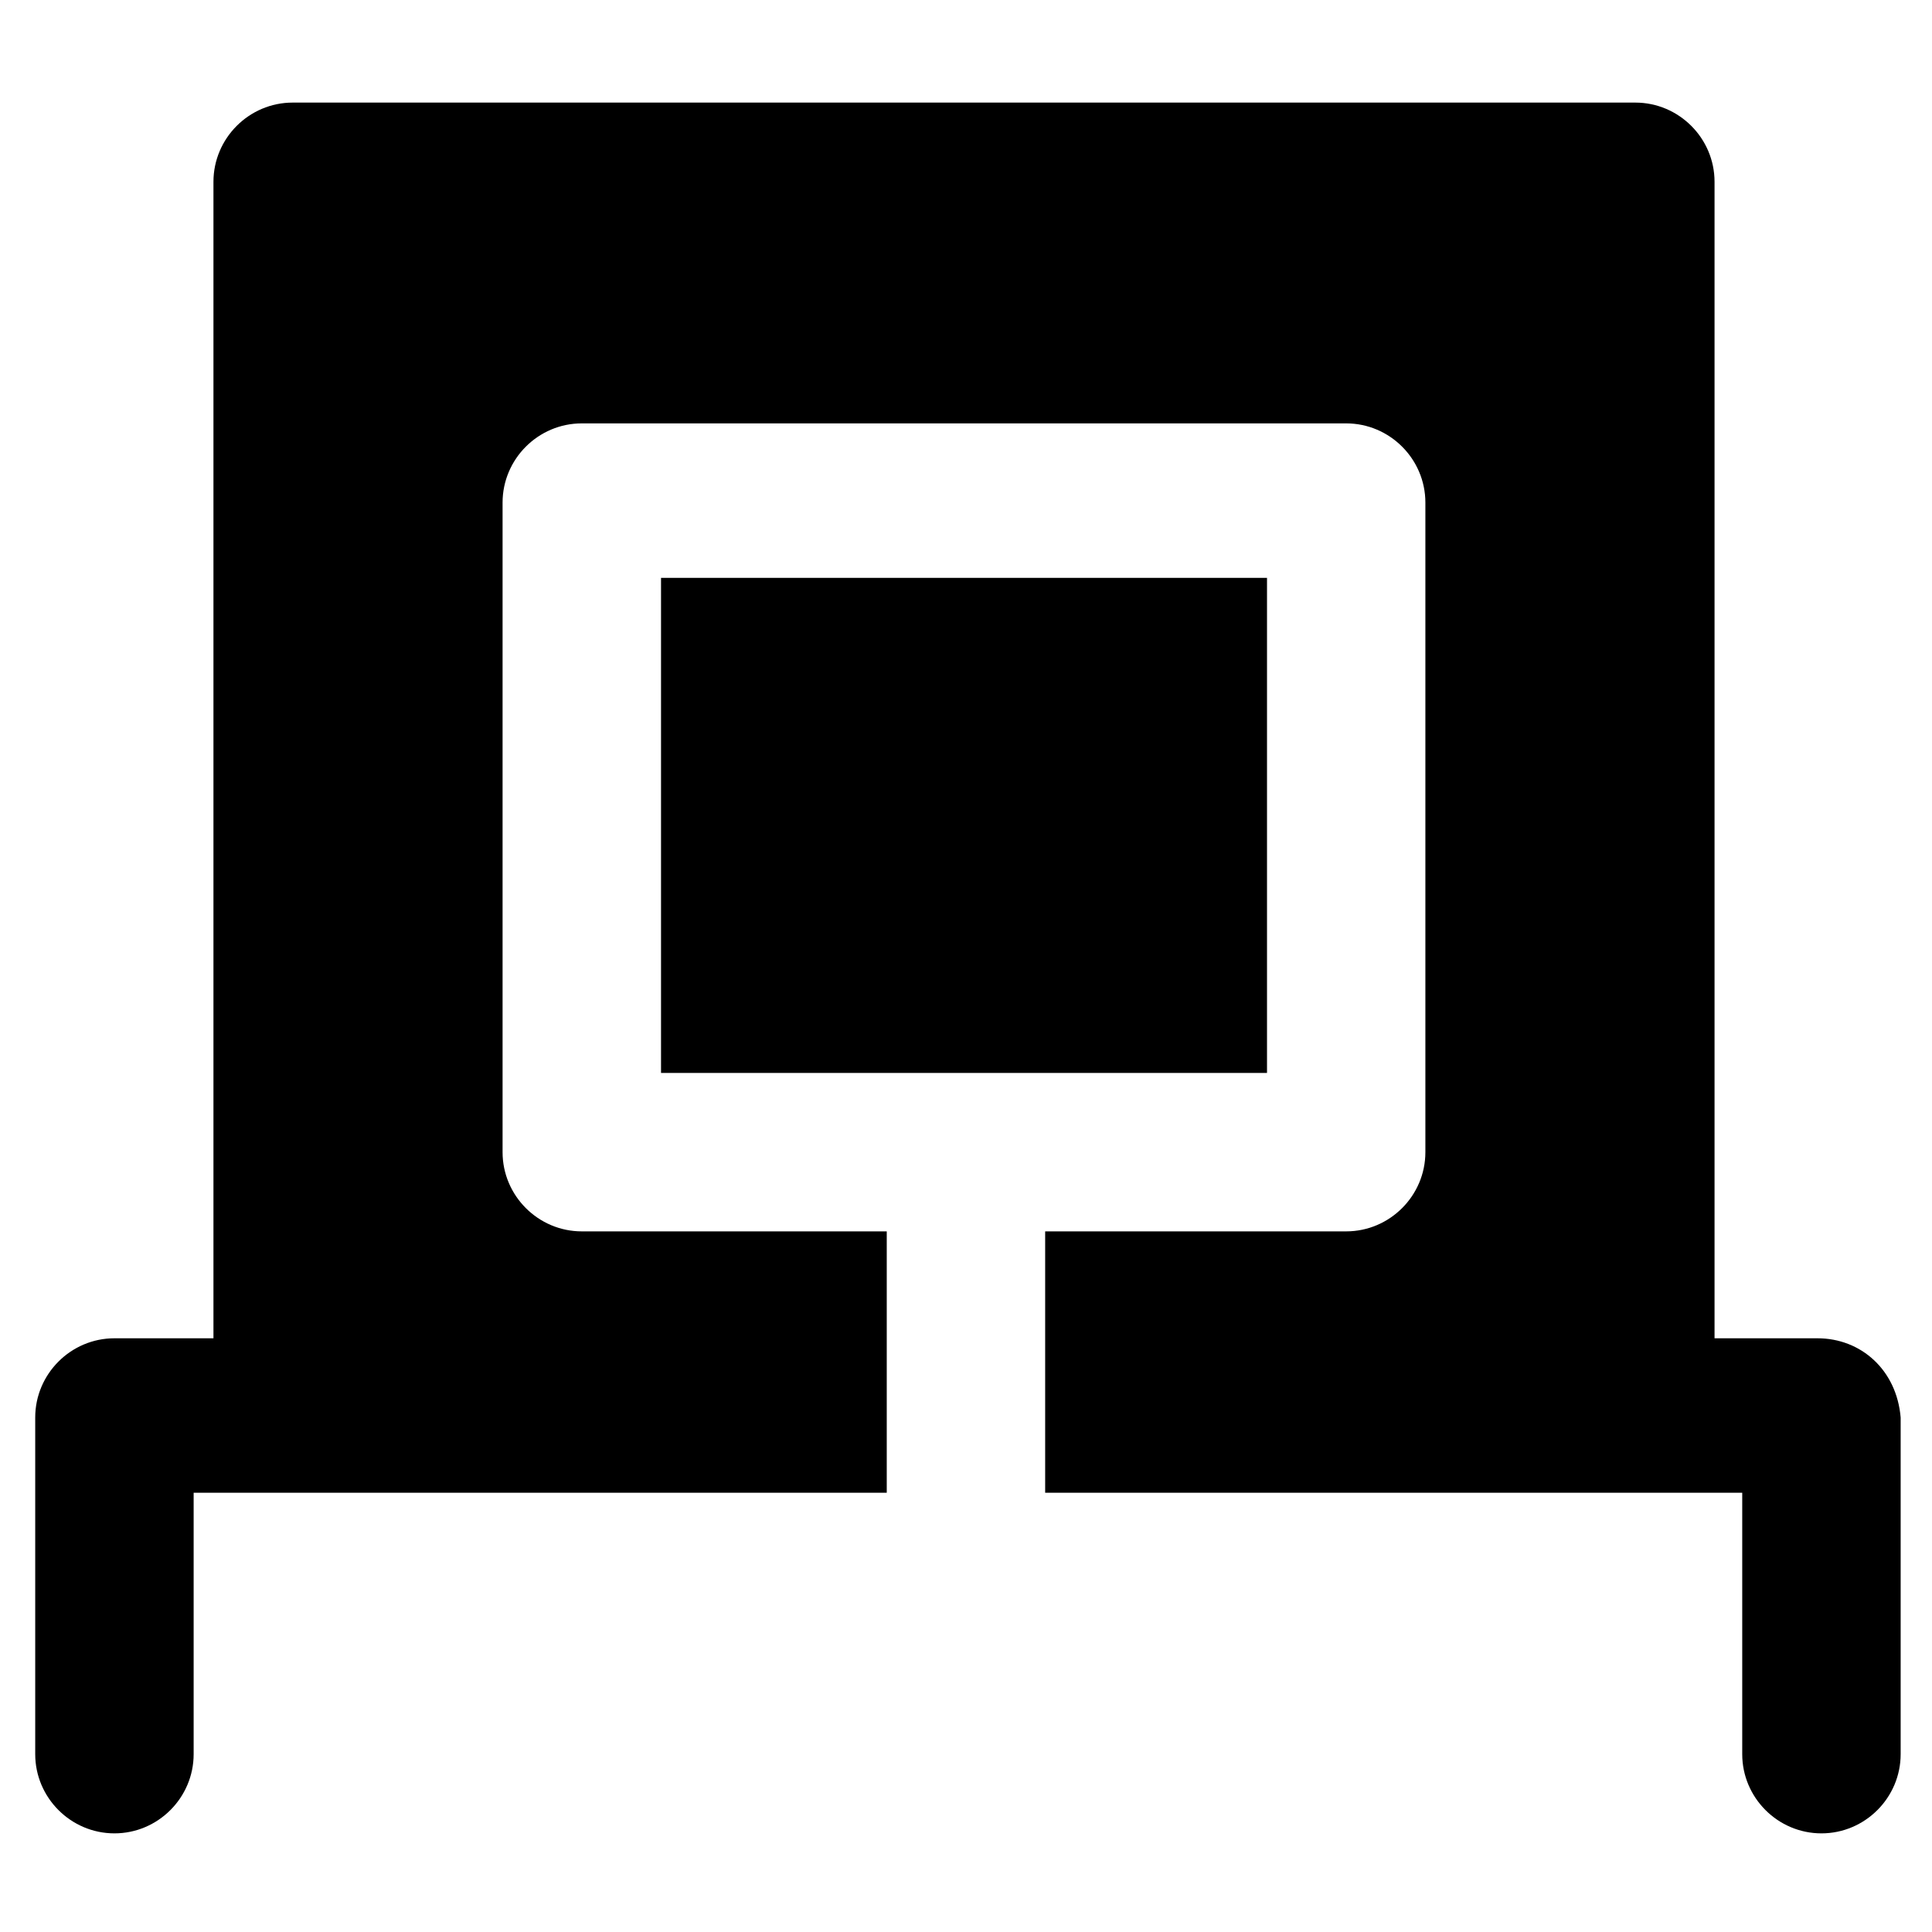
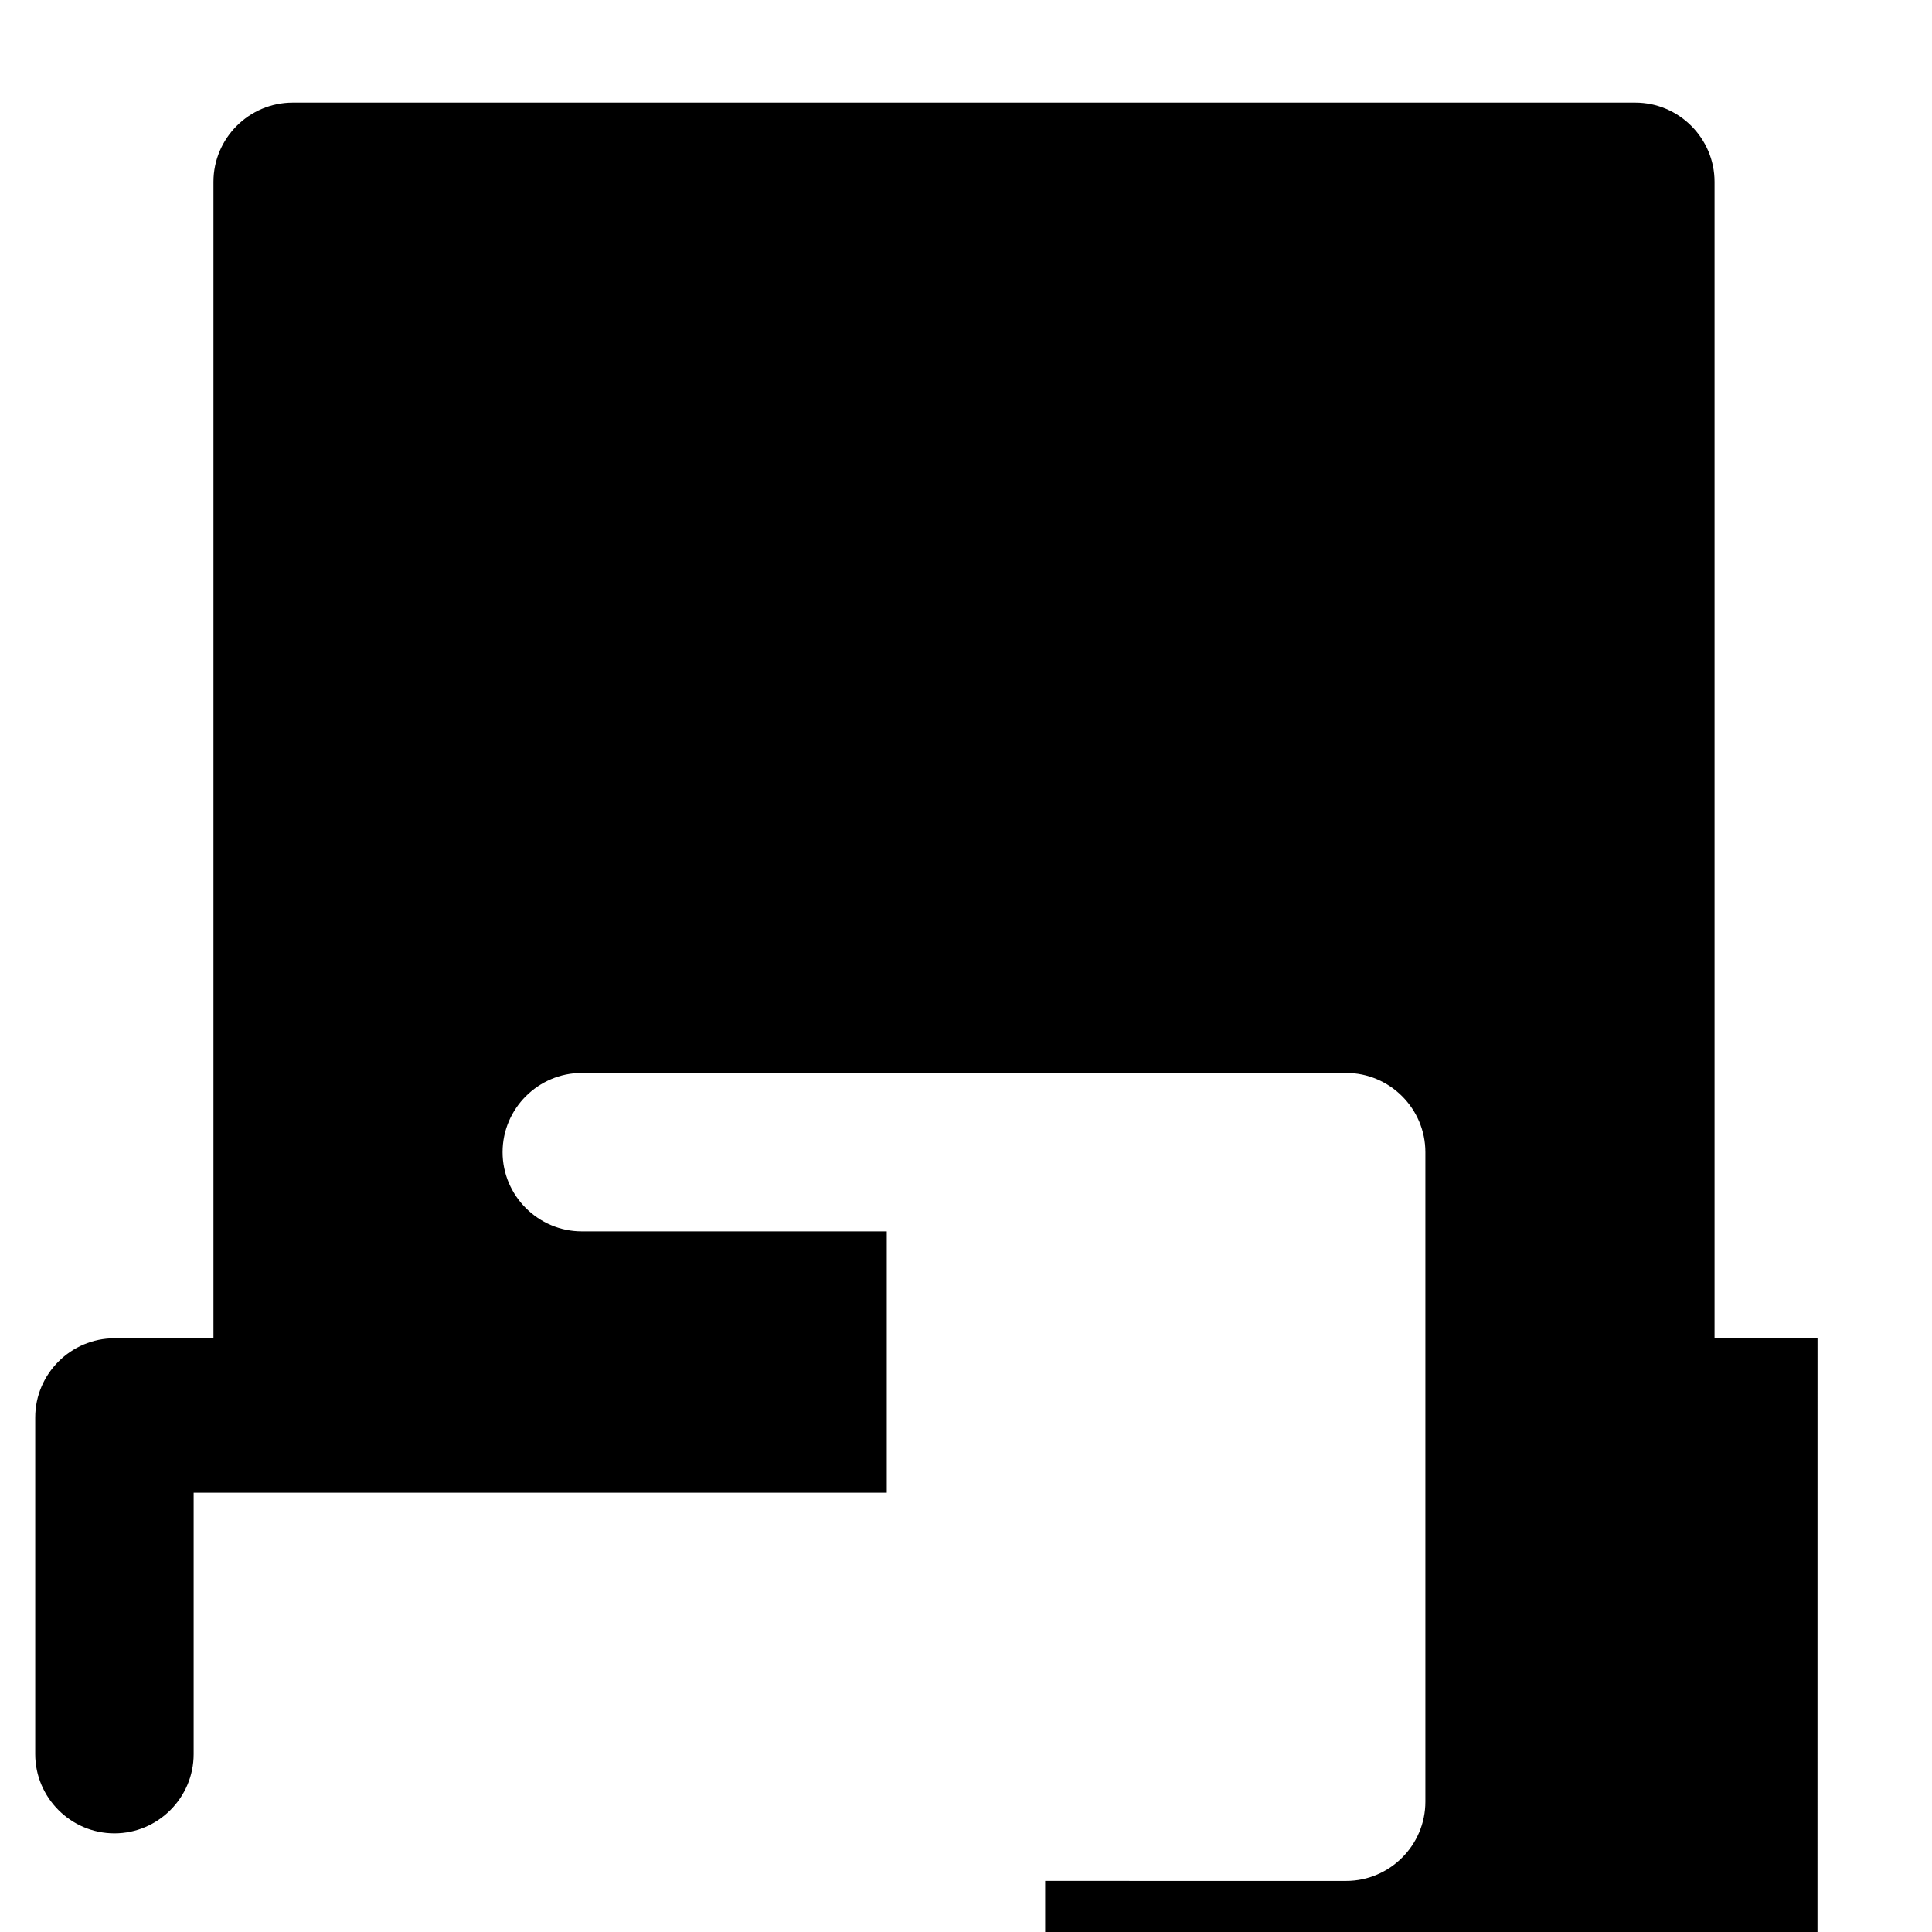
<svg xmlns="http://www.w3.org/2000/svg" fill="#000000" width="800px" height="800px" version="1.1" viewBox="144 144 512 512">
  <g>
-     <path d="m625.66 498.66h-27.289v-306.48c0-11.547-9.445-20.992-20.992-20.992h-355.82c-11.547 0-20.992 9.445-20.992 20.992v306.48h-26.242c-11.547 0-20.992 9.445-20.992 20.992v89.215c0 11.547 9.445 20.992 20.992 20.992s20.992-9.445 20.992-20.992v-69.273l26.242 0.004h157.44v-69.273h-80.82c-11.547 0-20.992-9.445-20.992-20.992v-172.14c0-11.547 9.445-20.992 20.992-20.992h202.57c11.547 0 20.992 9.445 20.992 20.992v172.14c0 11.547-9.445 20.992-20.992 20.992l-79.77-0.004v69.273h184.73v69.273c0 11.547 9.445 20.992 20.992 20.992s20.992-9.445 20.992-20.992v-89.215c-1.051-12.594-10.5-20.992-22.043-20.992z" />
-     <path d="m319.18 297.14h160.59v131.2h-160.59z" />
+     <path d="m625.66 498.66h-27.289v-306.48c0-11.547-9.445-20.992-20.992-20.992h-355.82c-11.547 0-20.992 9.445-20.992 20.992v306.48h-26.242c-11.547 0-20.992 9.445-20.992 20.992v89.215c0 11.547 9.445 20.992 20.992 20.992s20.992-9.445 20.992-20.992v-69.273l26.242 0.004h157.44v-69.273h-80.82c-11.547 0-20.992-9.445-20.992-20.992c0-11.547 9.445-20.992 20.992-20.992h202.57c11.547 0 20.992 9.445 20.992 20.992v172.14c0 11.547-9.445 20.992-20.992 20.992l-79.77-0.004v69.273h184.73v69.273c0 11.547 9.445 20.992 20.992 20.992s20.992-9.445 20.992-20.992v-89.215c-1.051-12.594-10.5-20.992-22.043-20.992z" />
  </g>
</svg>